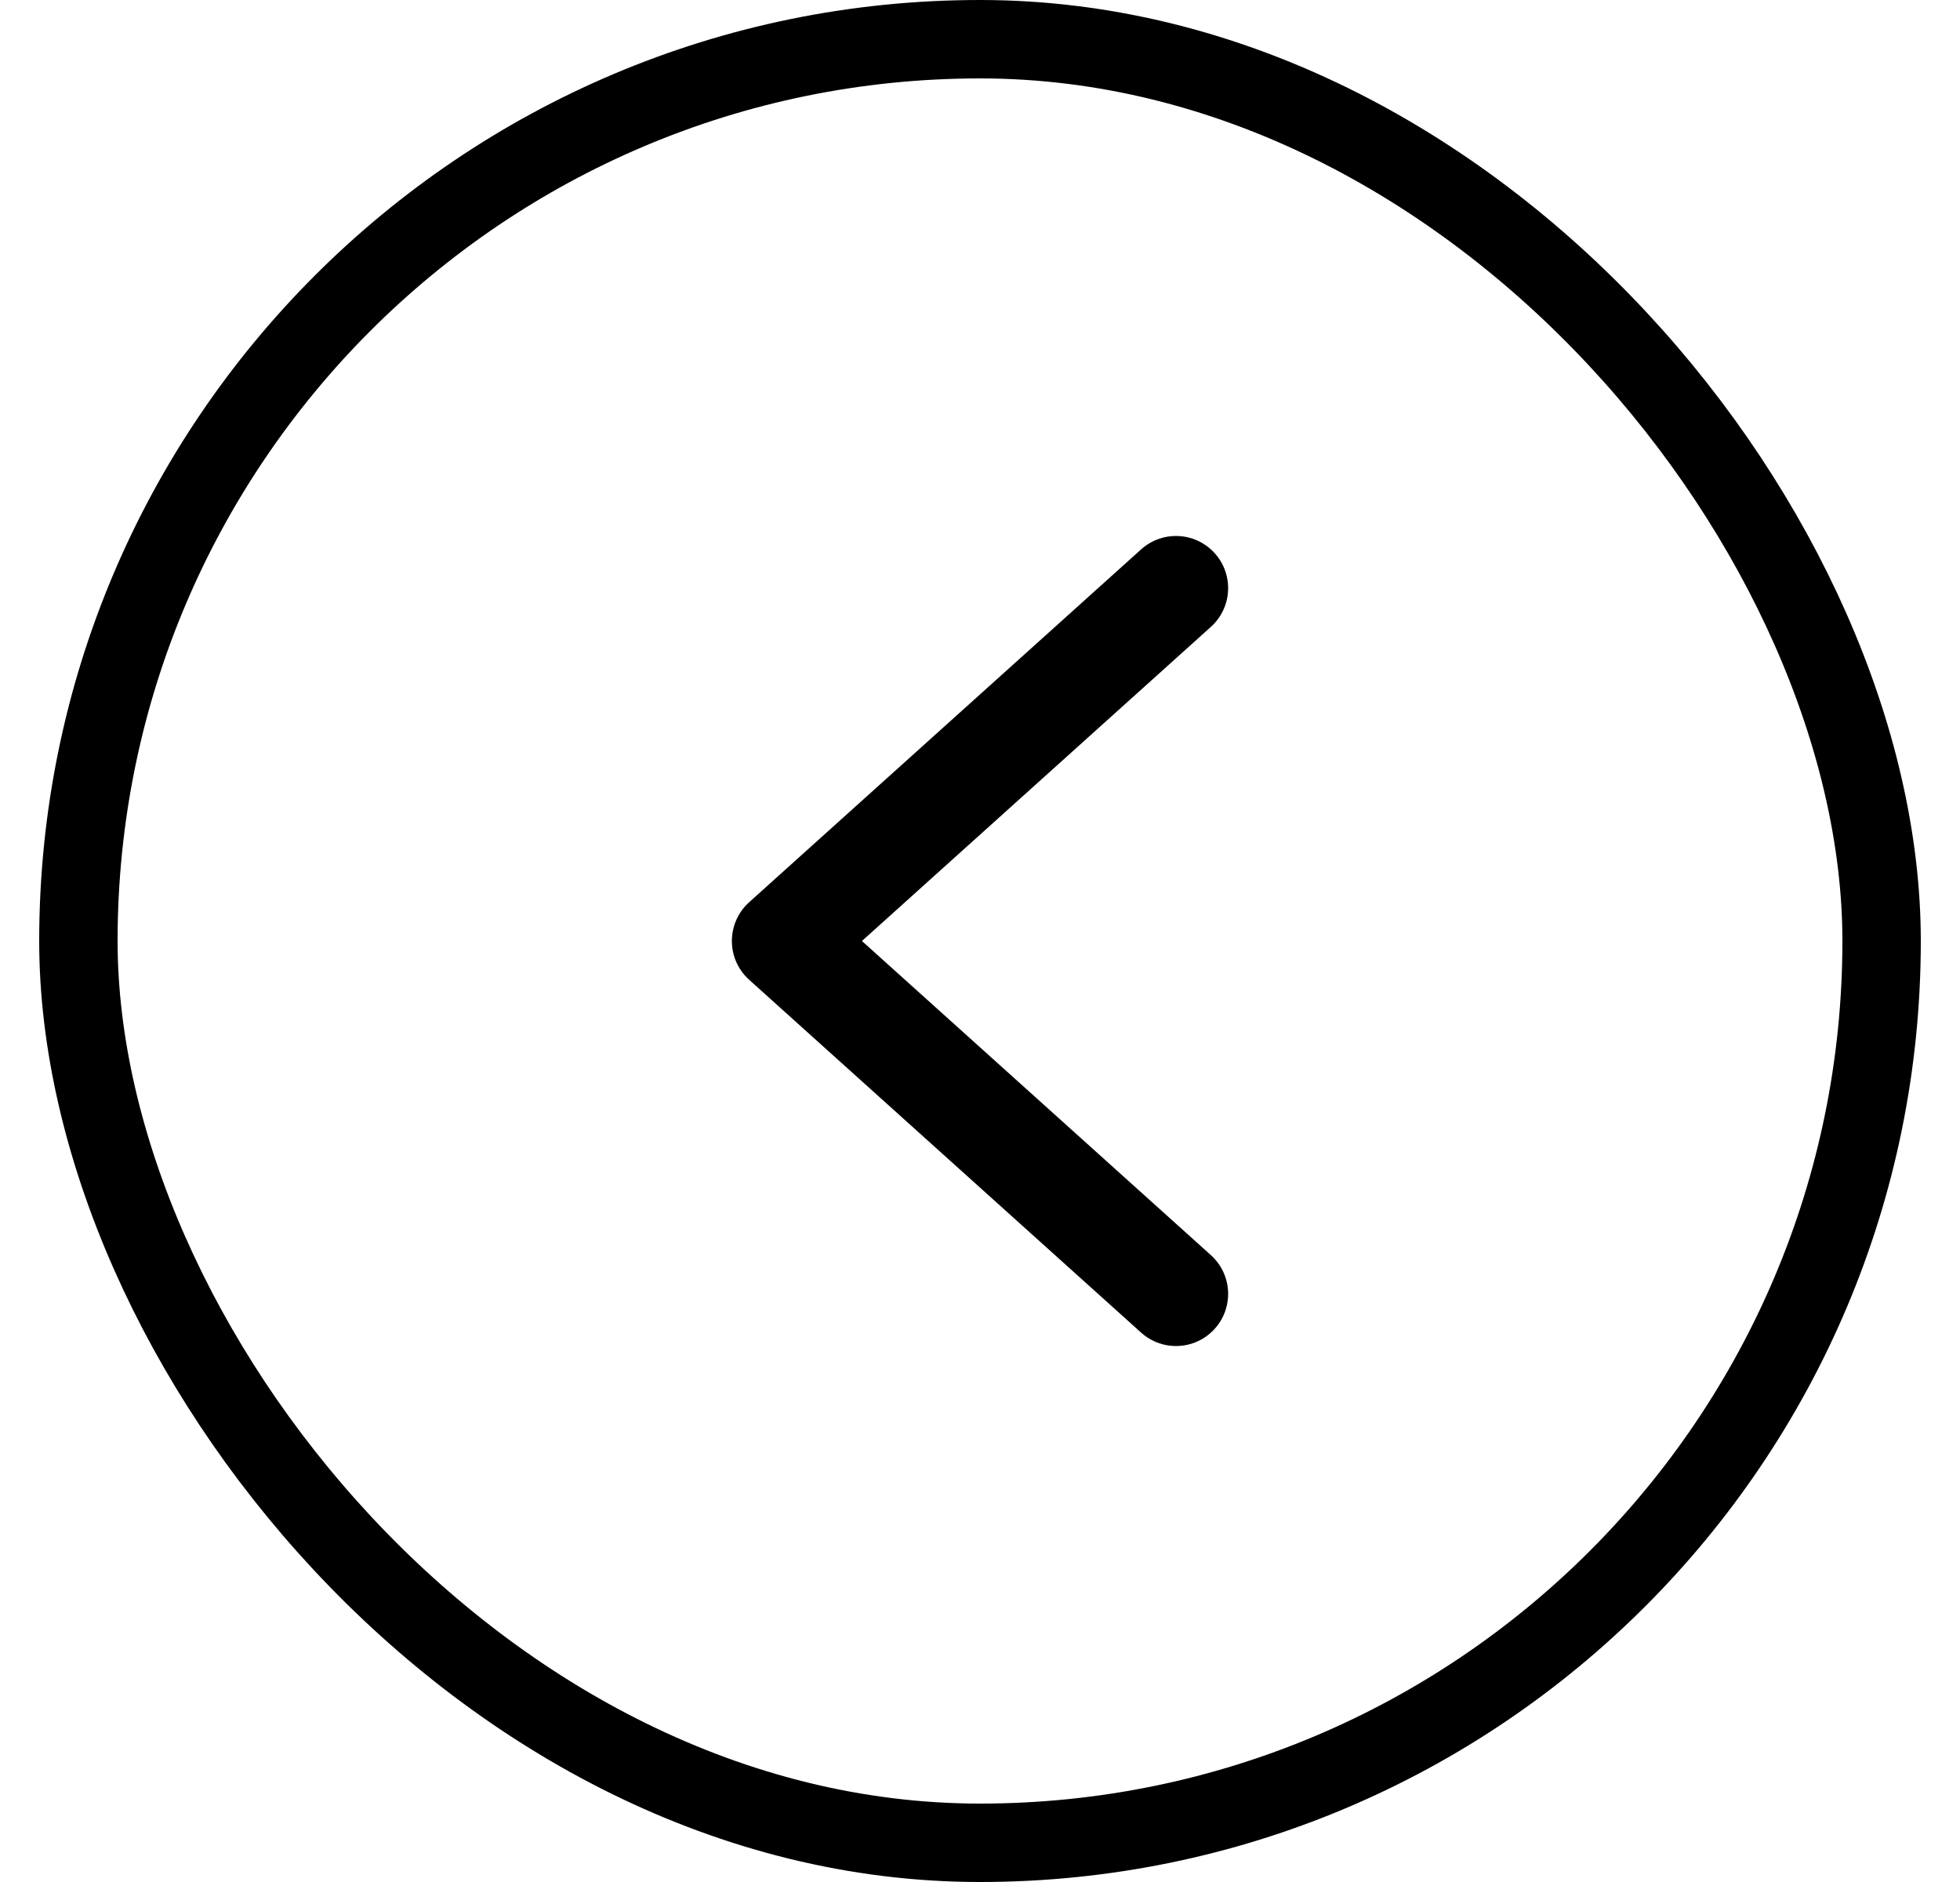
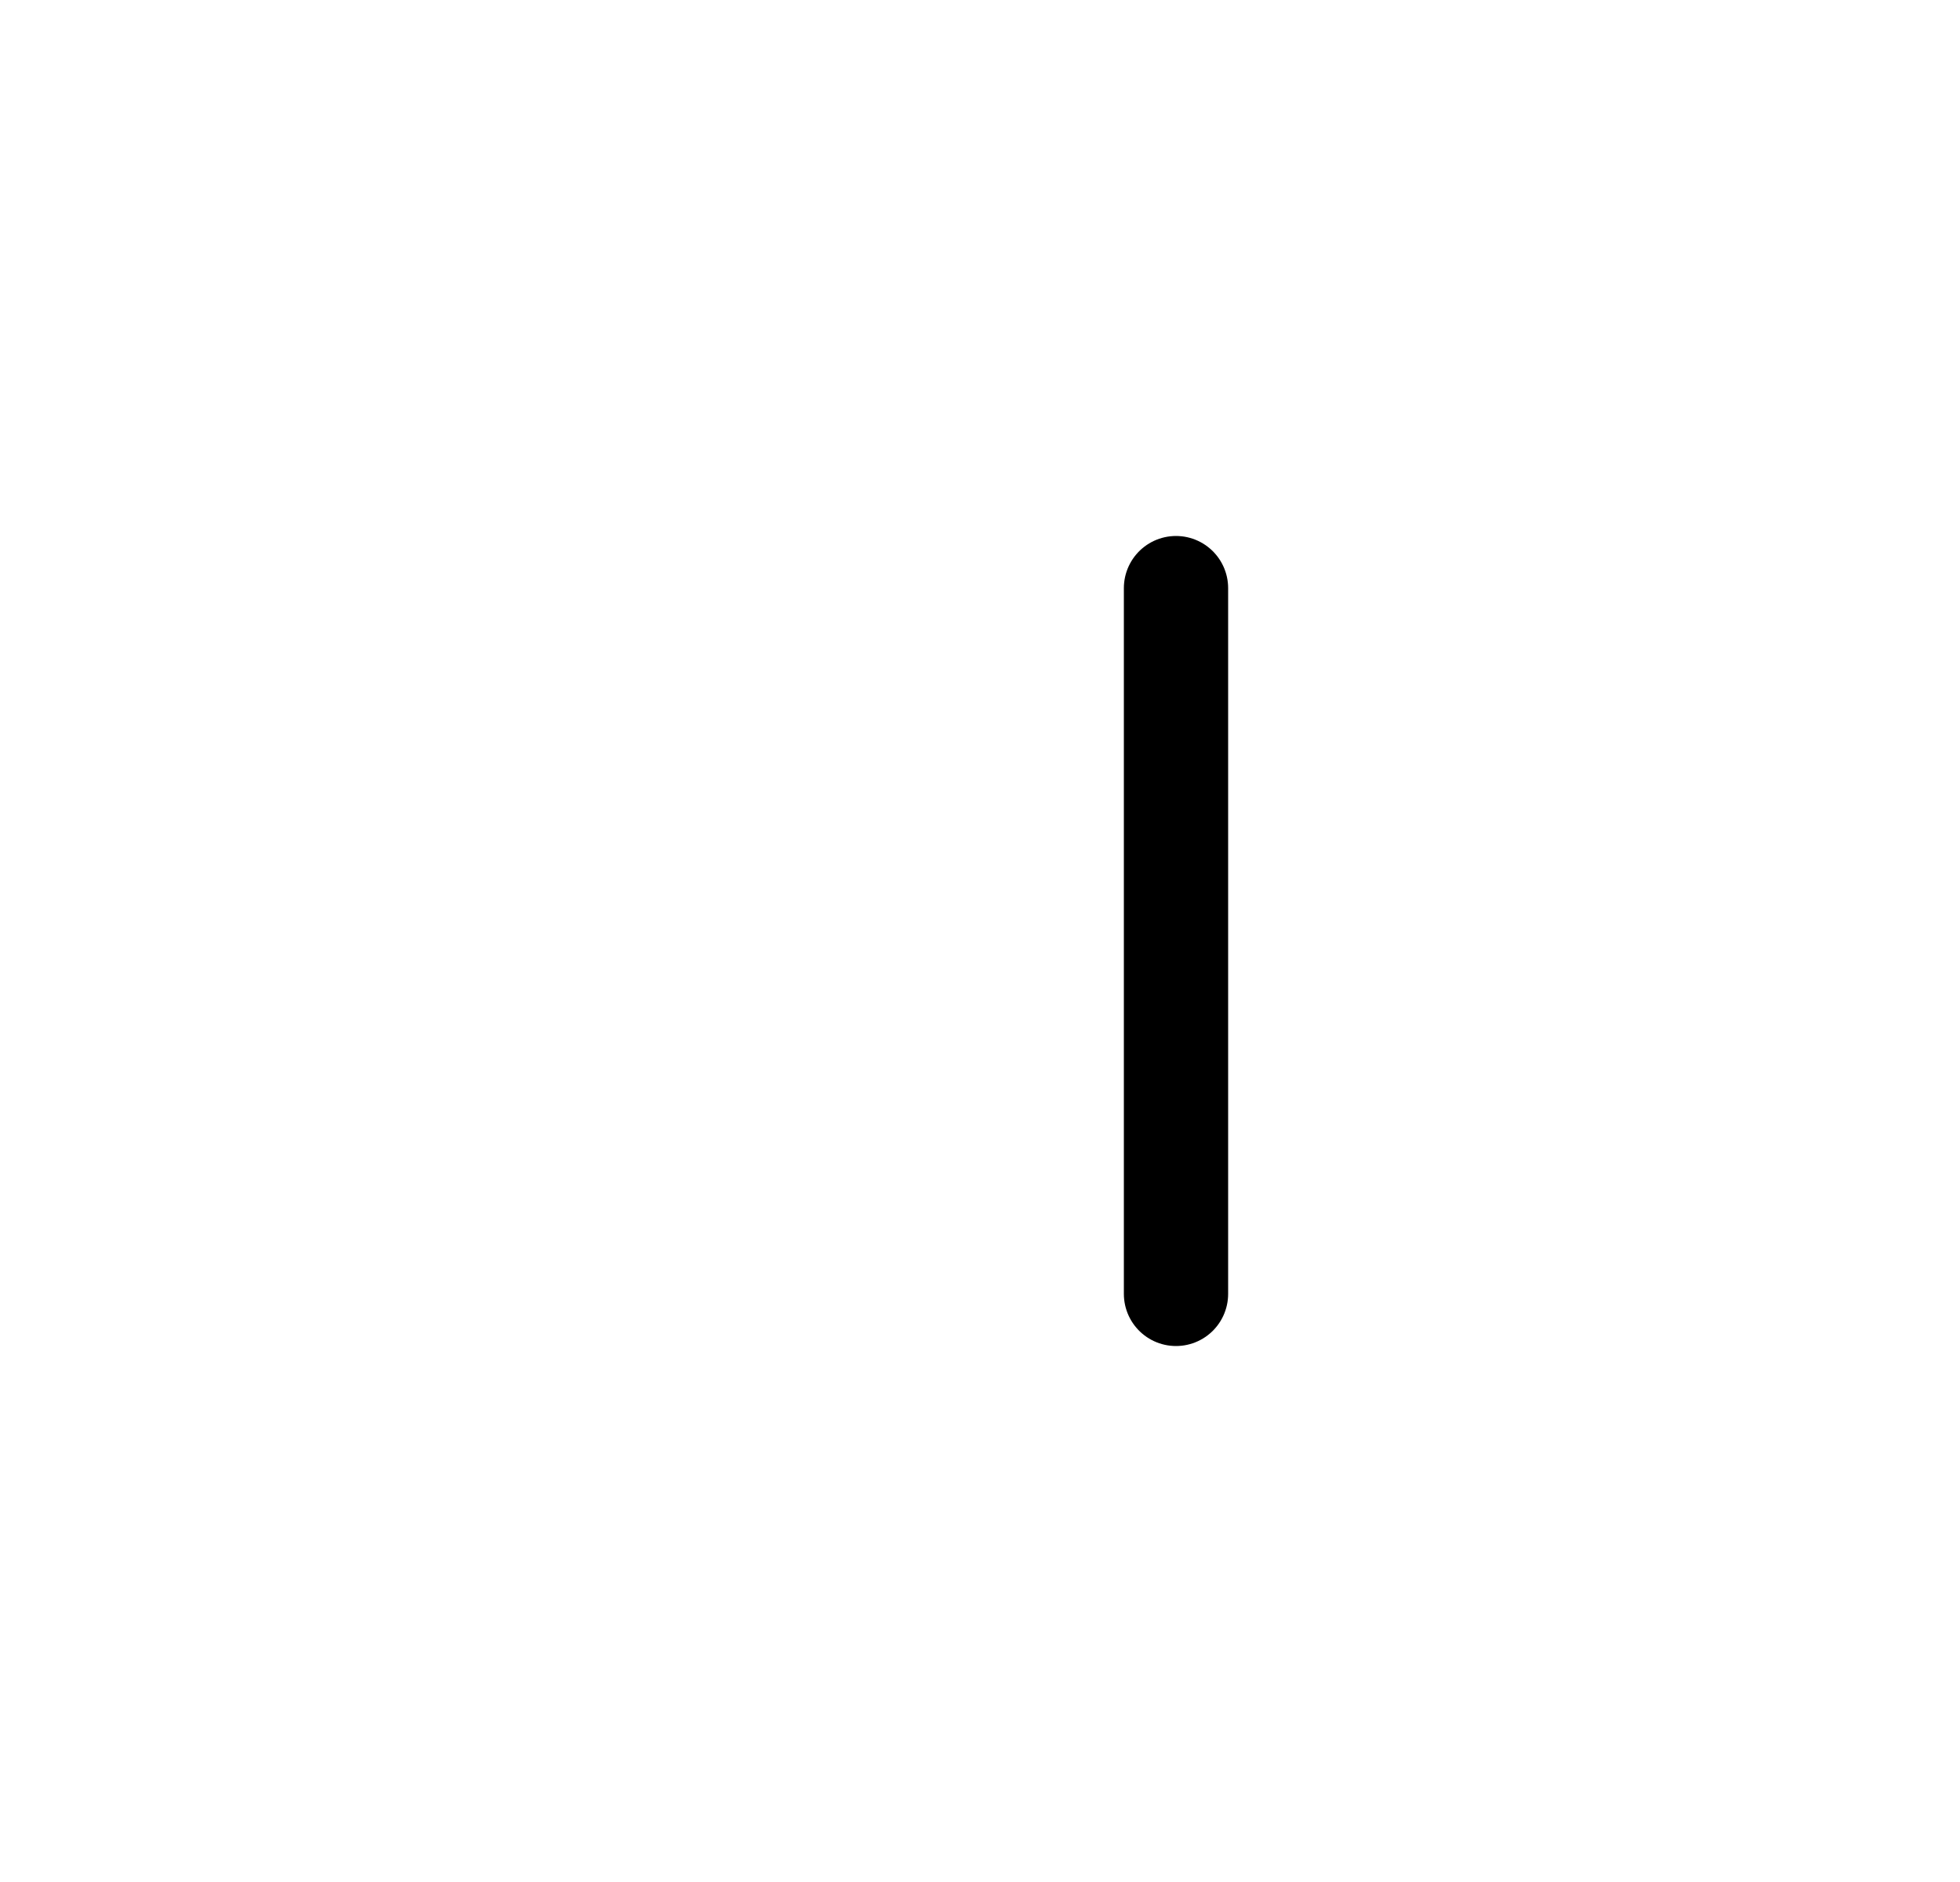
<svg xmlns="http://www.w3.org/2000/svg" width="25" height="24" viewBox="0 0 25 24" fill="none">
-   <path d="M15 16.5L10 12L15 7.5" stroke="black" stroke-width="1.33" stroke-linecap="round" stroke-linejoin="round" />
-   <rect x="1" y="0.5" width="23" height="23" rx="11.5" stroke="black" />
+   <path d="M15 16.5L15 7.5" stroke="black" stroke-width="1.33" stroke-linecap="round" stroke-linejoin="round" />
</svg>